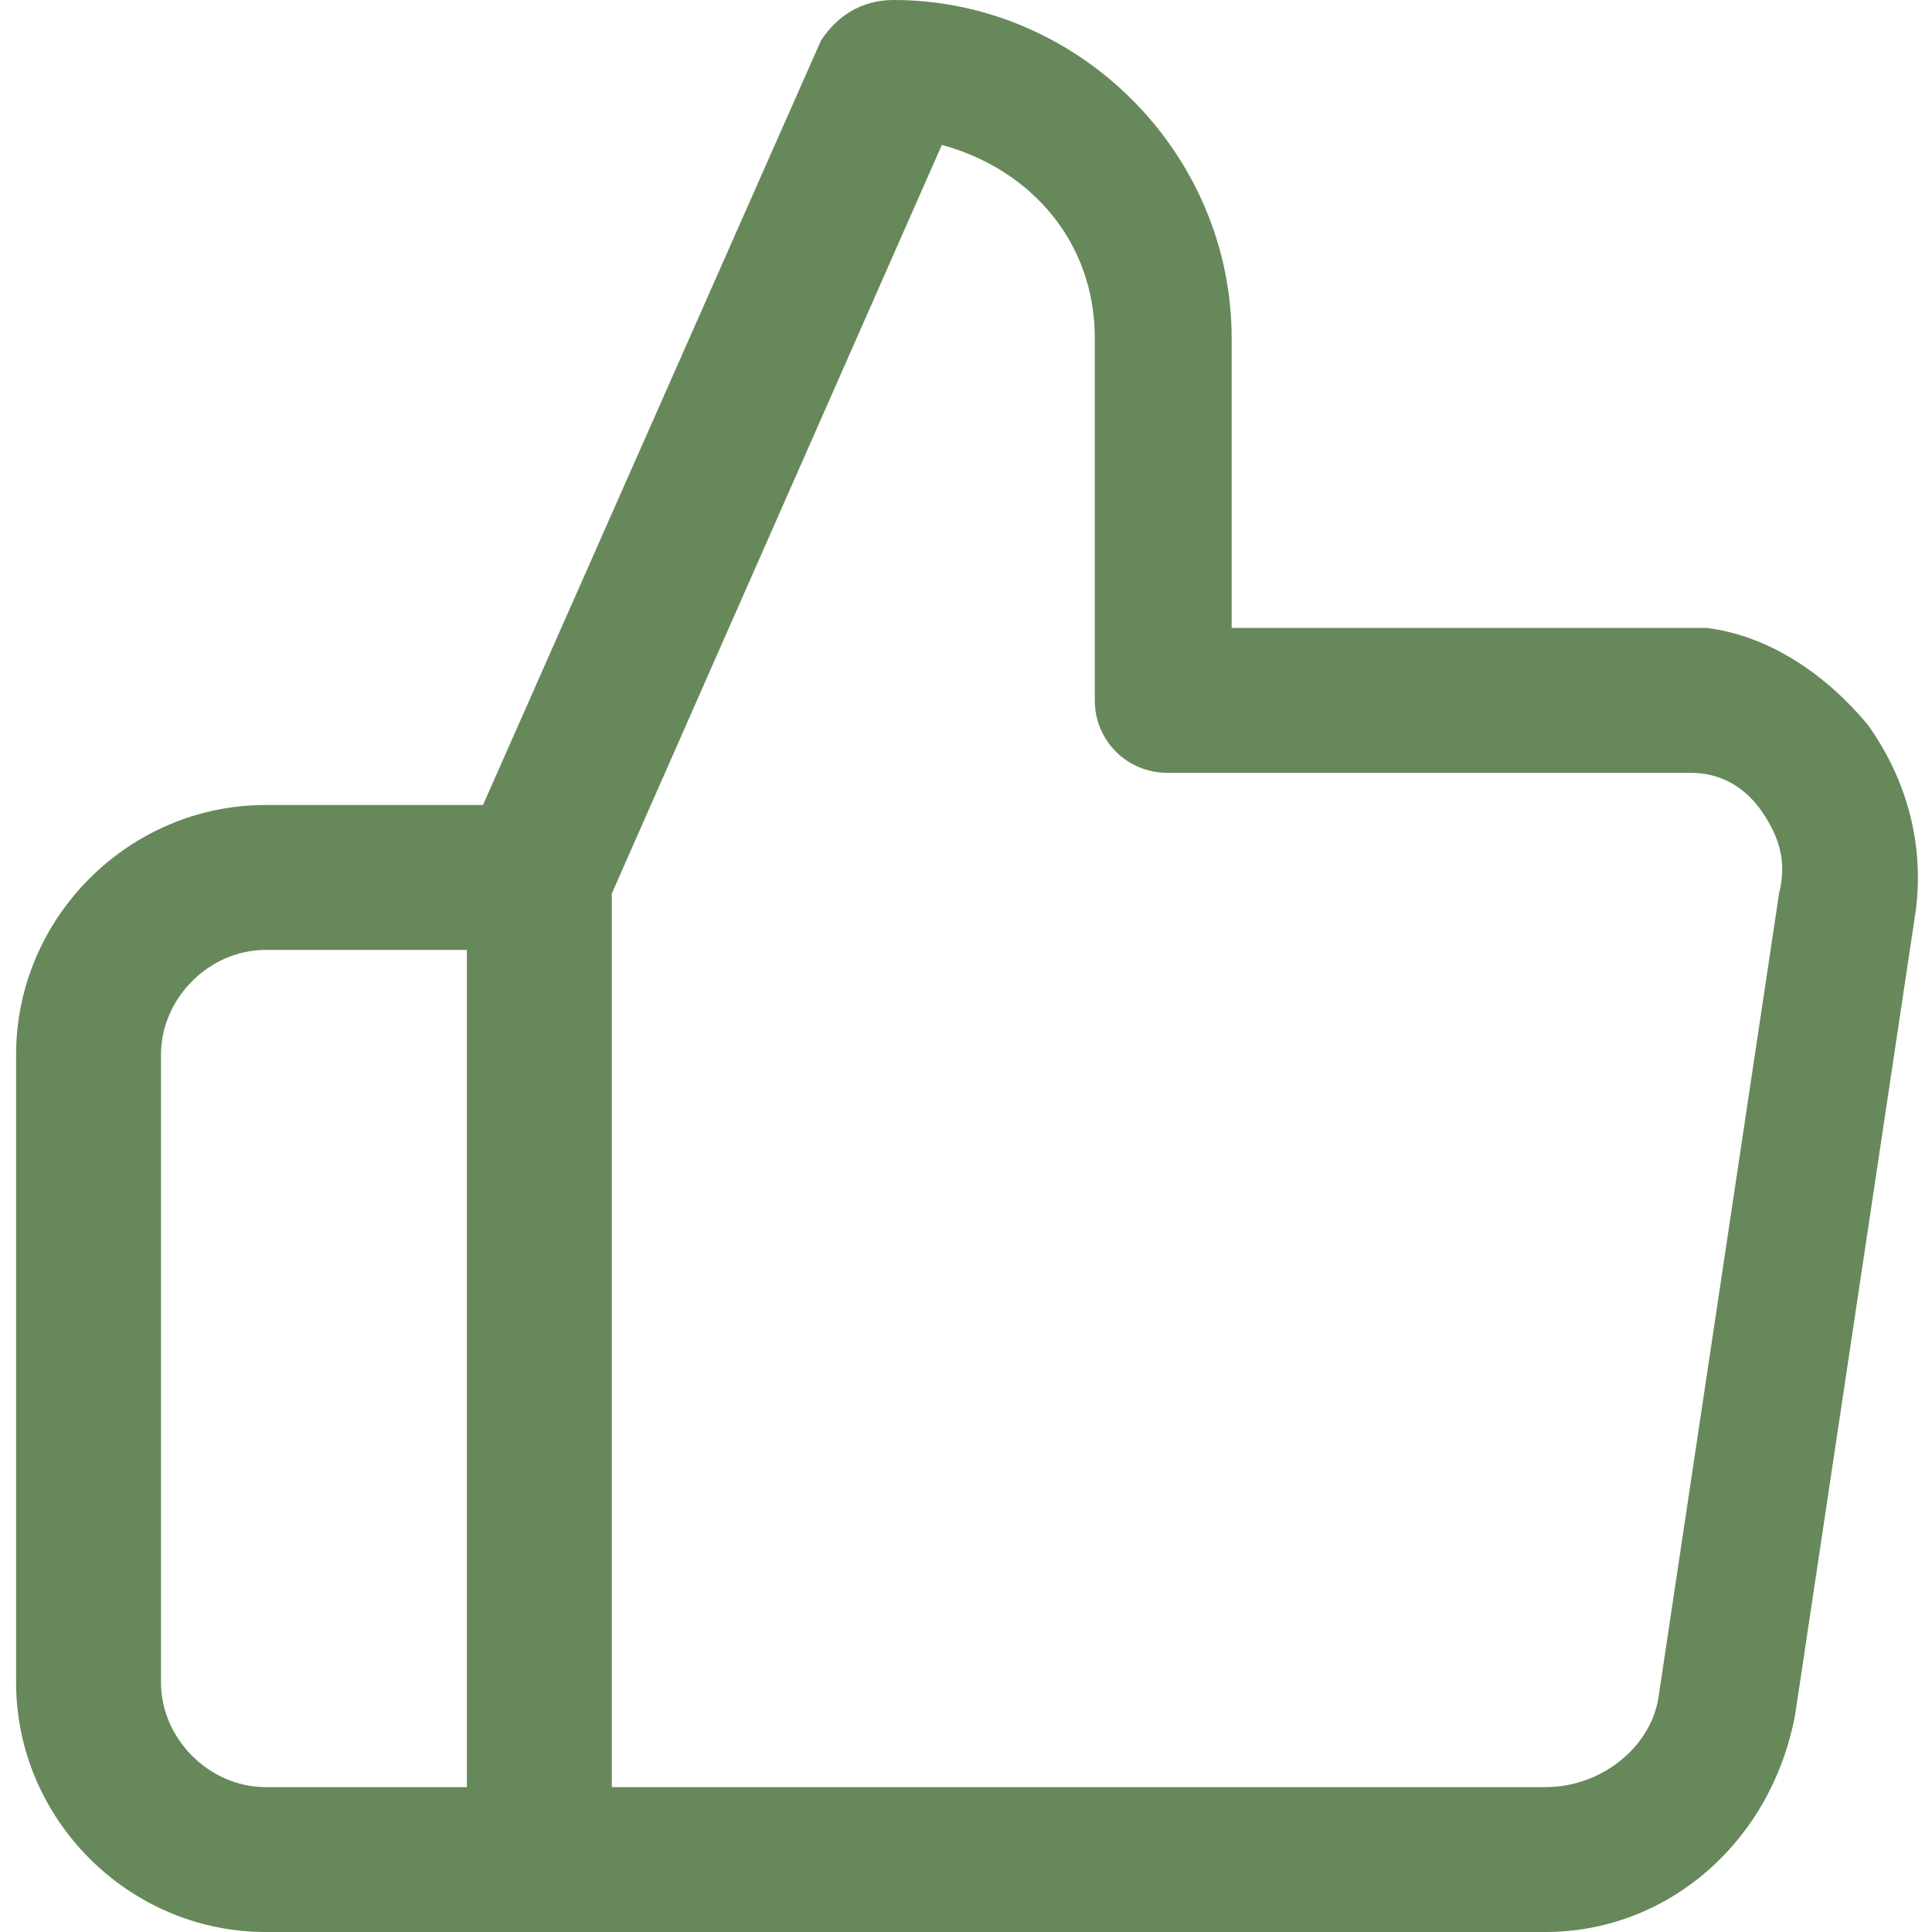
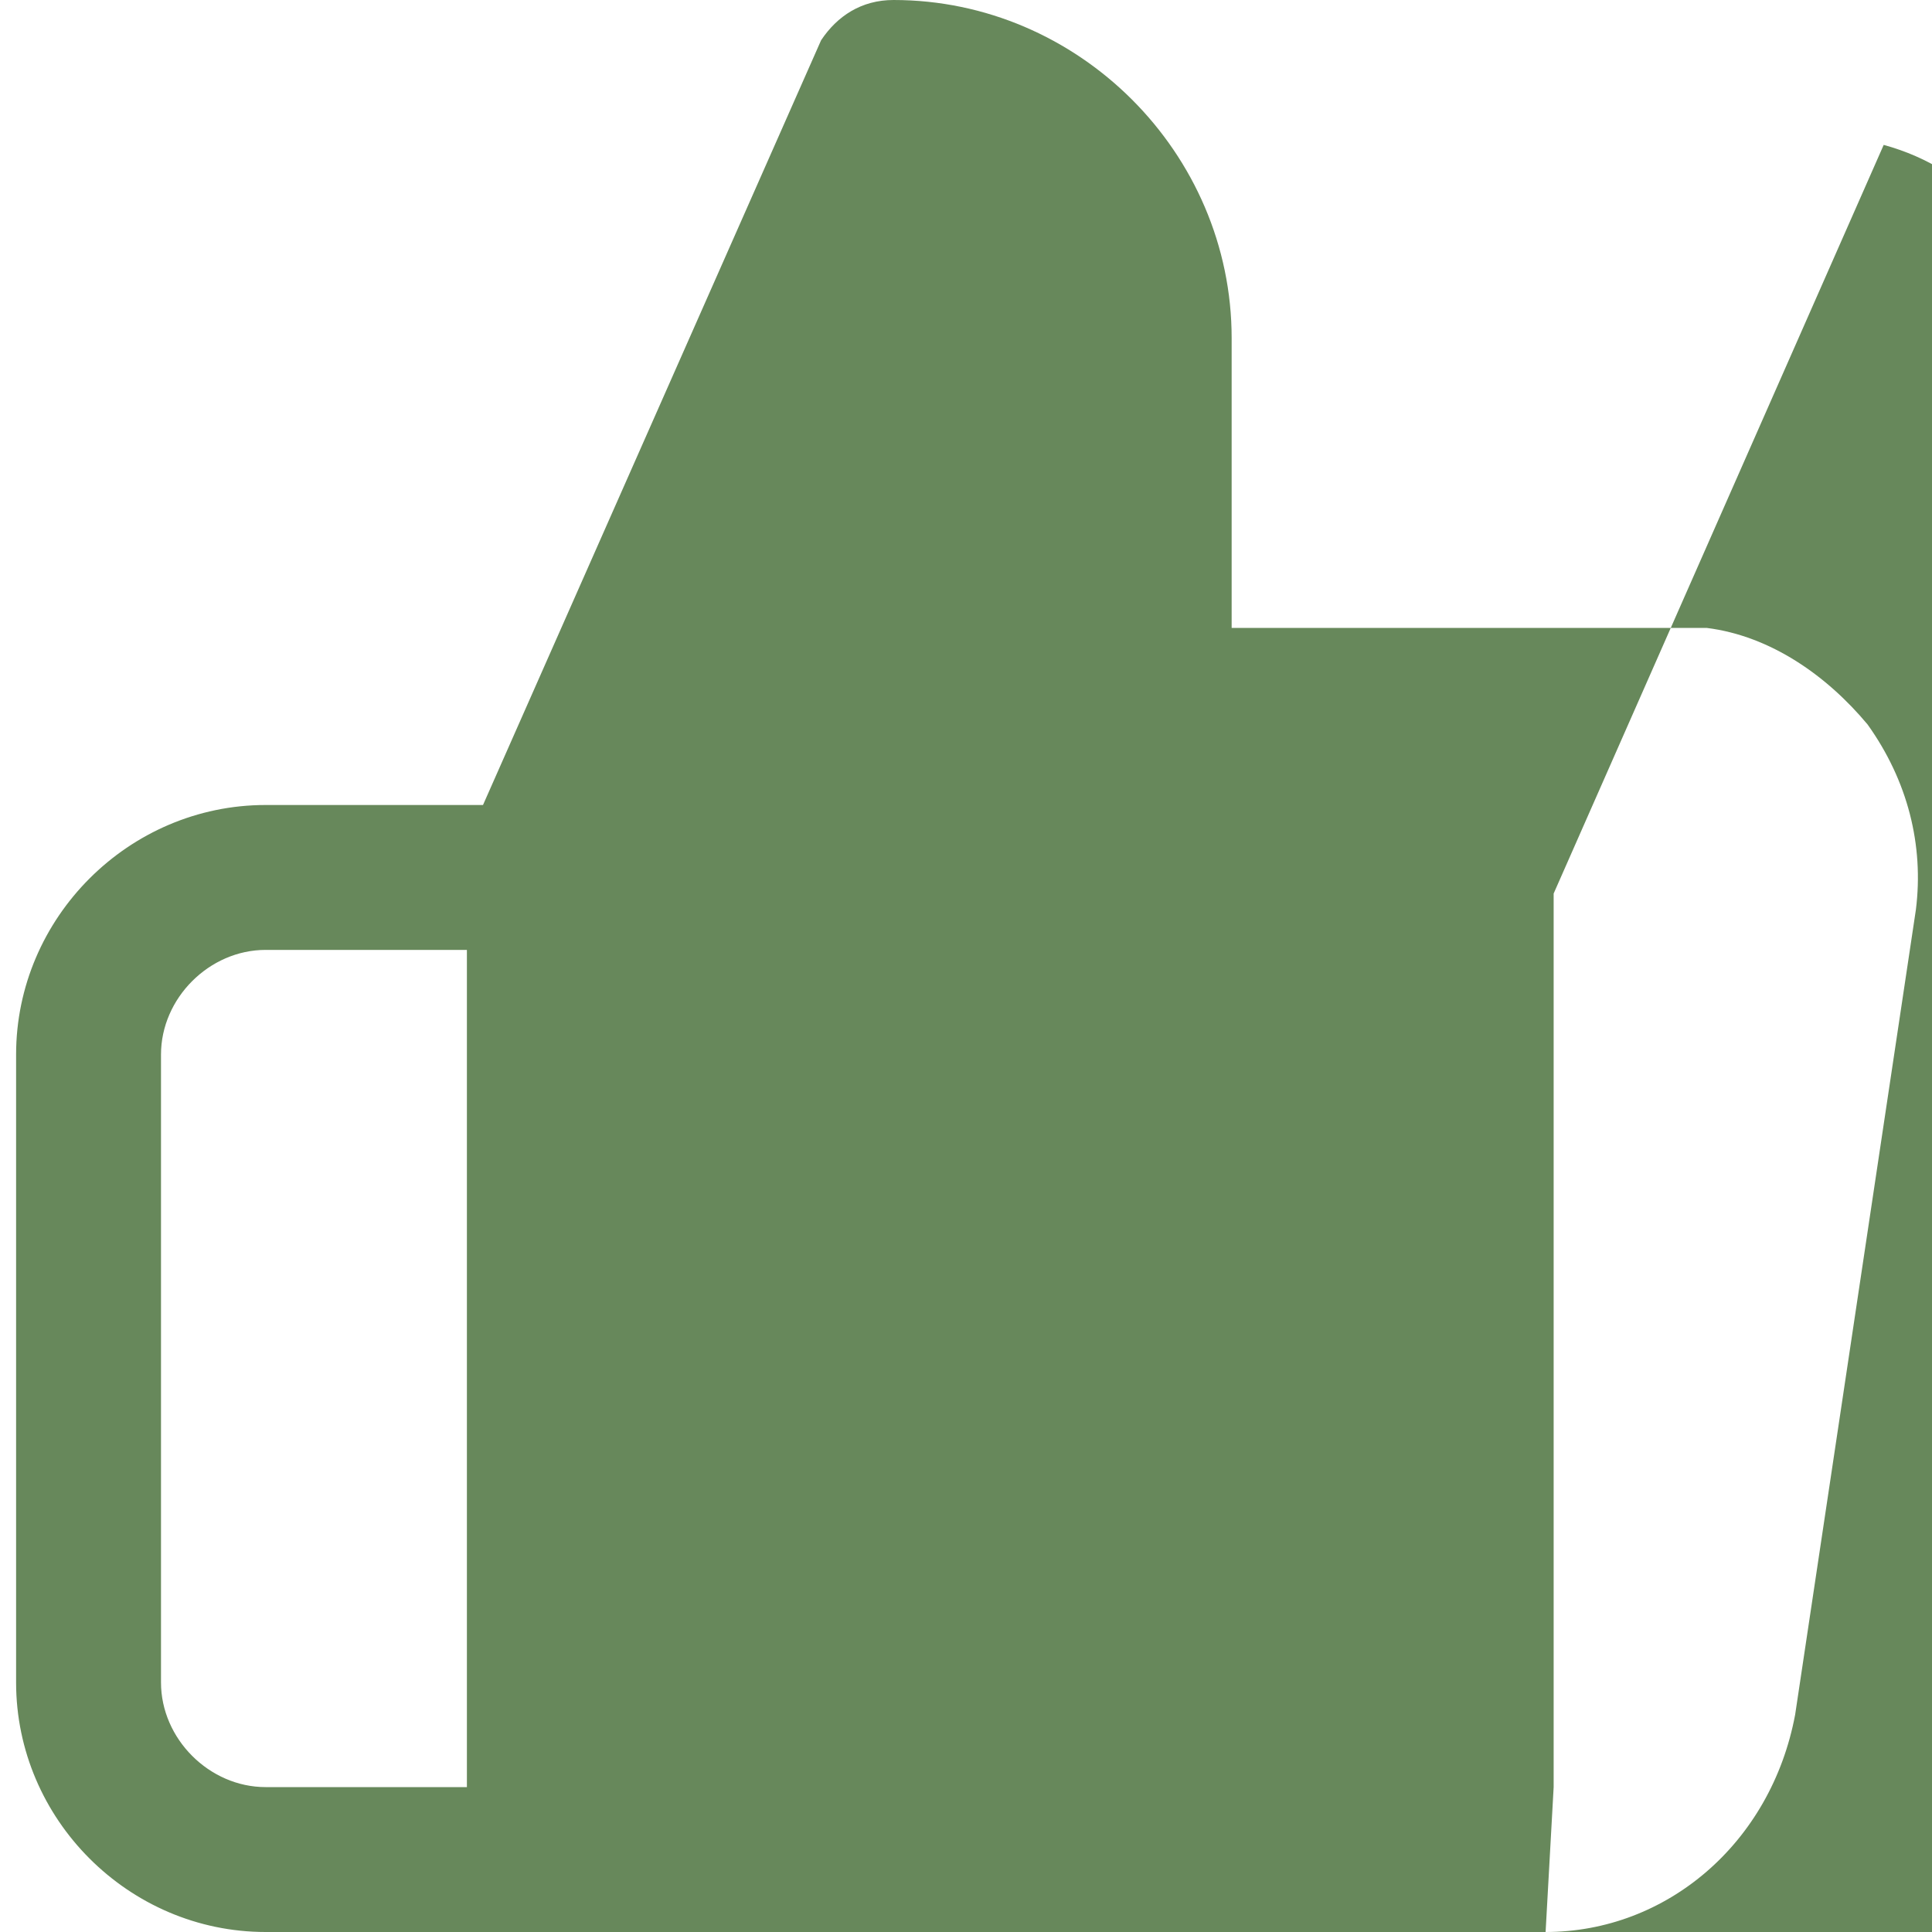
<svg xmlns="http://www.w3.org/2000/svg" xml:space="preserve" style="enable-background:new 0 0 24 24" viewBox="0 0 24 24">
-   <path d="M19.2 24H3.3C1.6 24 .2 22.6.2 20.9v-7.8c0-1.7 1.4-3.1 3.1-3.1H6L10.2.5c.2-.3.5-.5.9-.5 2.3 0 4.2 1.9 4.2 4.2v3.6h5.9c.8.1 1.5.6 2 1.2.5.7.7 1.5.6 2.3l-1.5 10c-.3 1.6-1.6 2.7-3.1 2.7zM7.5 22.2h11.7c.7 0 1.3-.5 1.4-1.1l1.5-10c.1-.4 0-.7-.2-1-.2-.3-.5-.5-.9-.5h-6.5c-.5 0-.9-.4-.9-.9V4.2c0-1.2-.8-2.1-1.9-2.4l-4.1 9.3v11.1zM3.3 11.8c-.7 0-1.3.6-1.3 1.3v7.8c0 .7.6 1.3 1.3 1.3h2.5V11.8H3.3z" style="fill:#67885b" />
+   <path d="M19.2 24H3.3C1.6 24 .2 22.6.2 20.9v-7.8c0-1.7 1.4-3.1 3.1-3.1H6L10.2.5c.2-.3.5-.5.9-.5 2.3 0 4.2 1.9 4.2 4.2v3.6h5.9c.8.1 1.5.6 2 1.2.5.7.7 1.5.6 2.3l-1.5 10c-.3 1.6-1.6 2.7-3.1 2.7zh11.7c.7 0 1.3-.5 1.4-1.1l1.5-10c.1-.4 0-.7-.2-1-.2-.3-.5-.5-.9-.5h-6.5c-.5 0-.9-.4-.9-.9V4.2c0-1.2-.8-2.1-1.9-2.4l-4.1 9.3v11.1zM3.3 11.8c-.7 0-1.3.6-1.3 1.3v7.8c0 .7.6 1.3 1.3 1.3h2.5V11.8H3.3z" style="fill:#67885b" />
</svg>